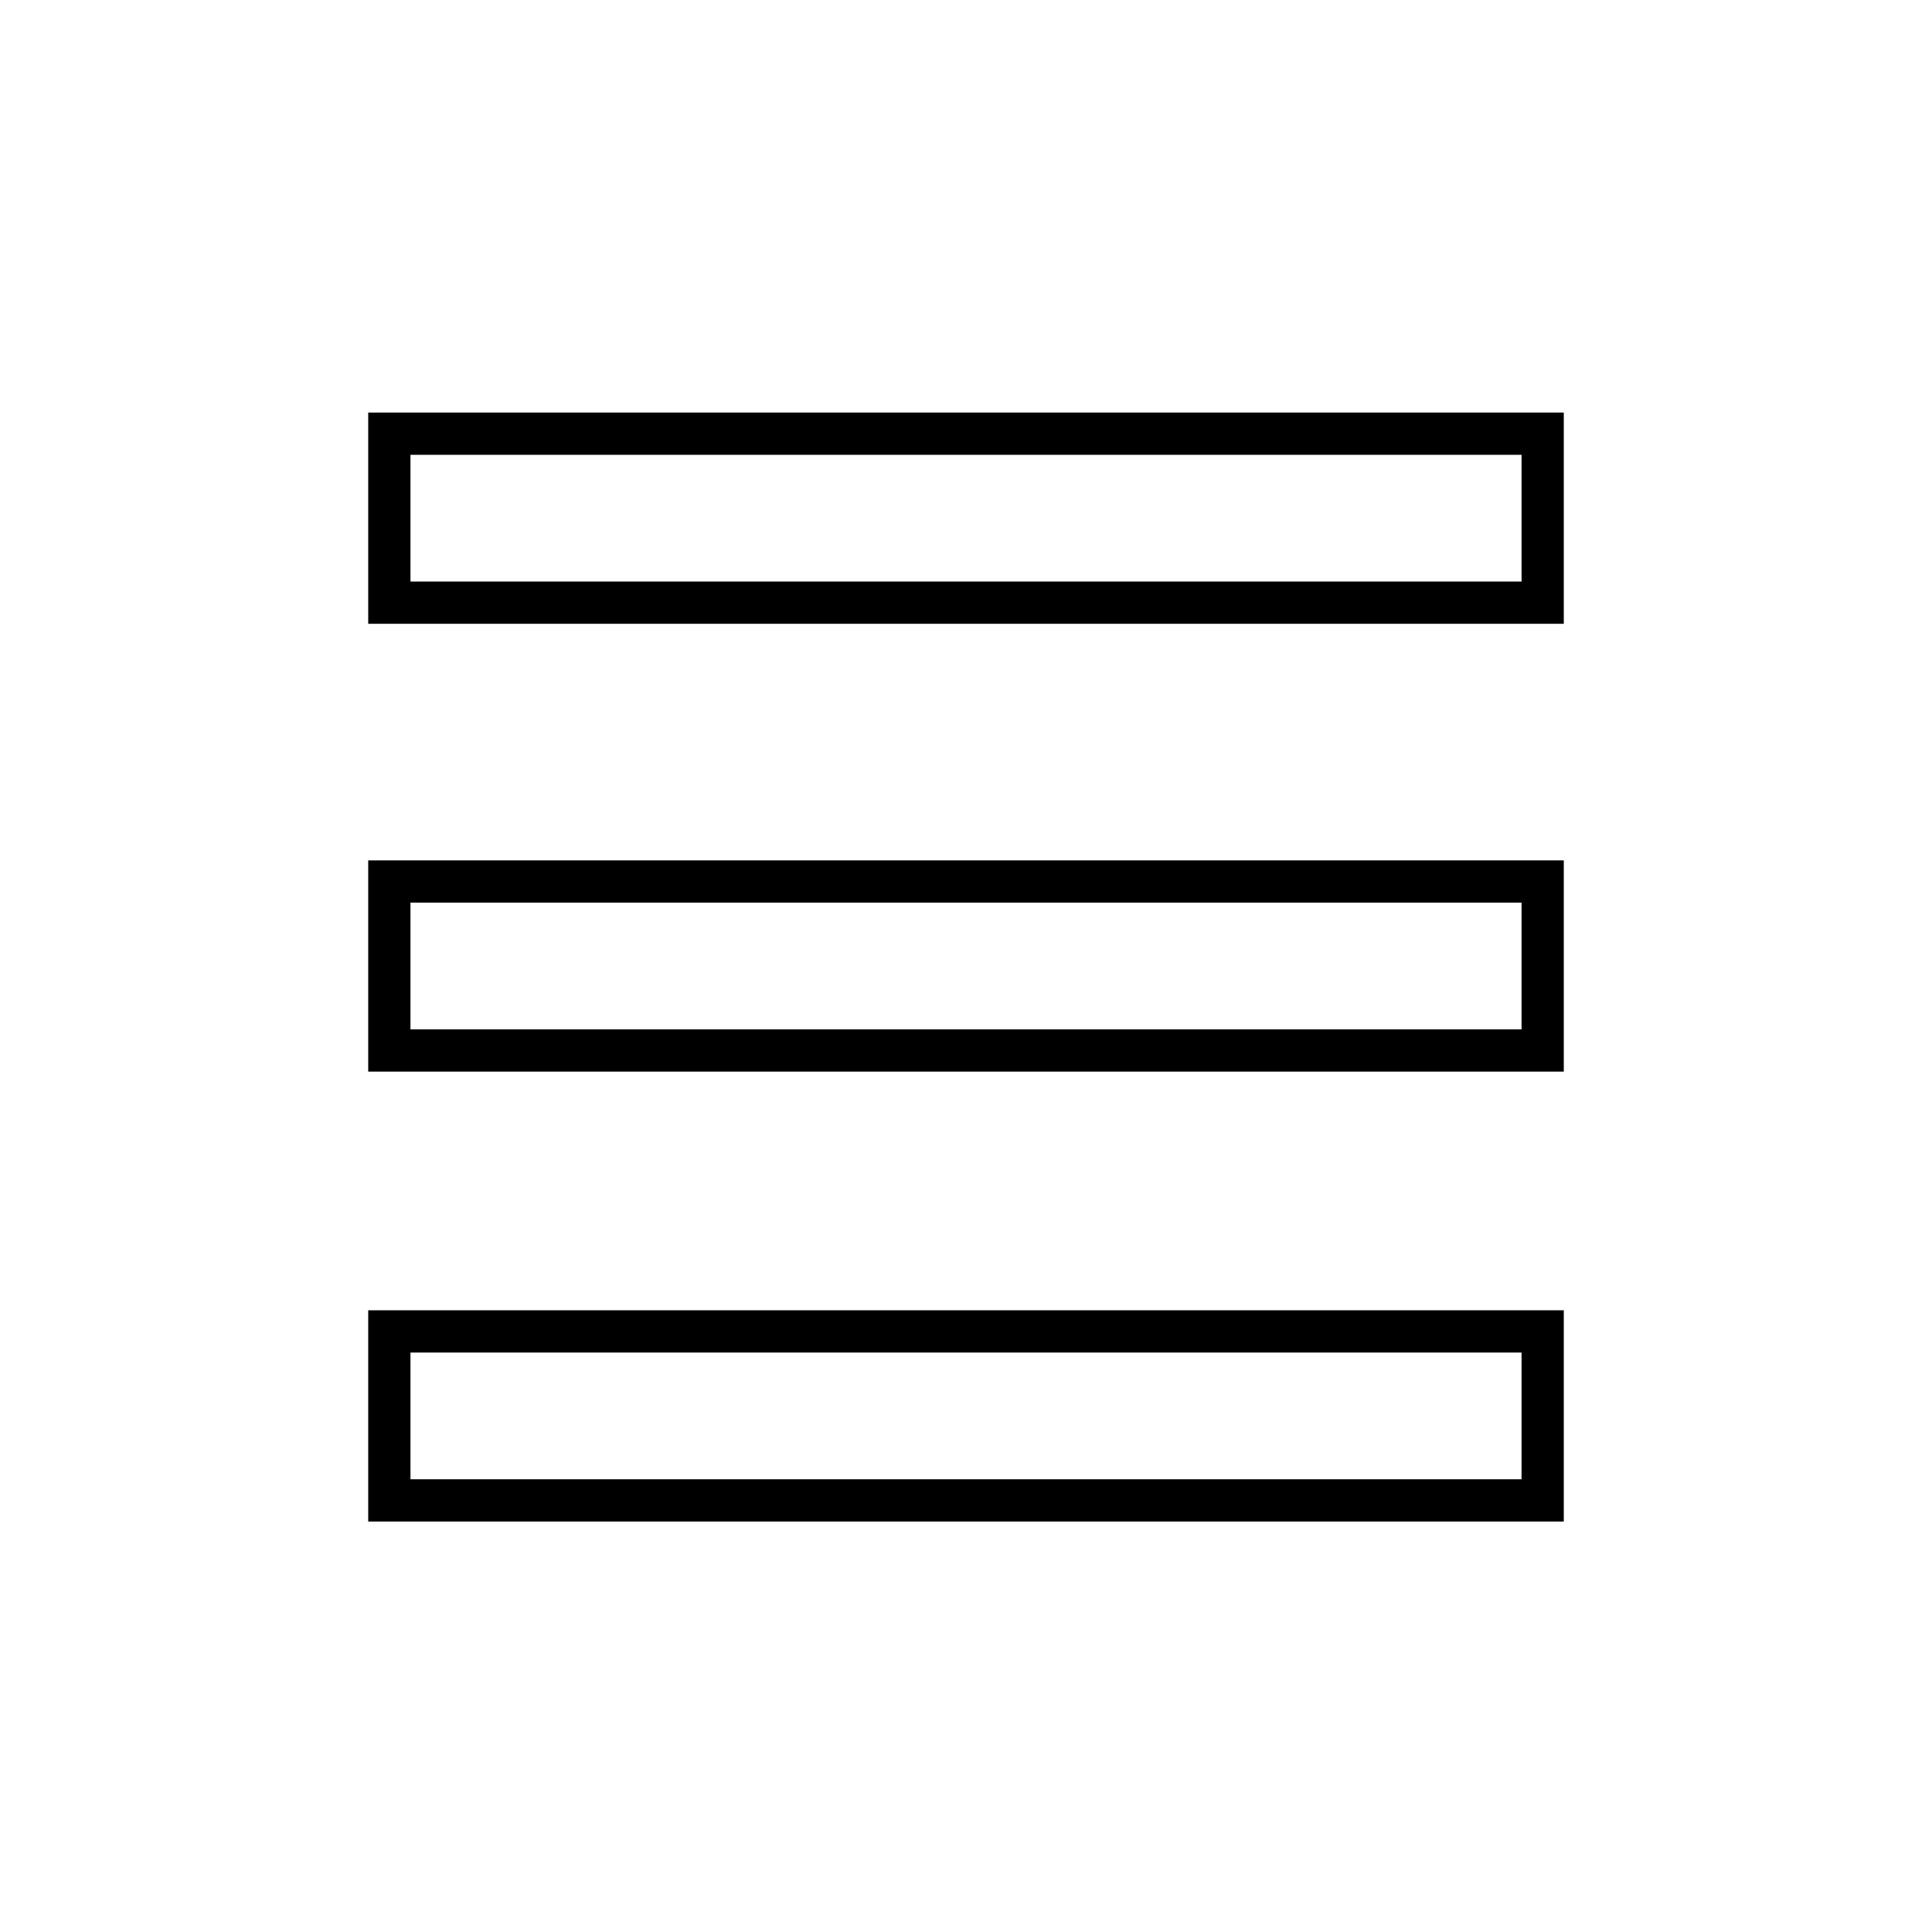
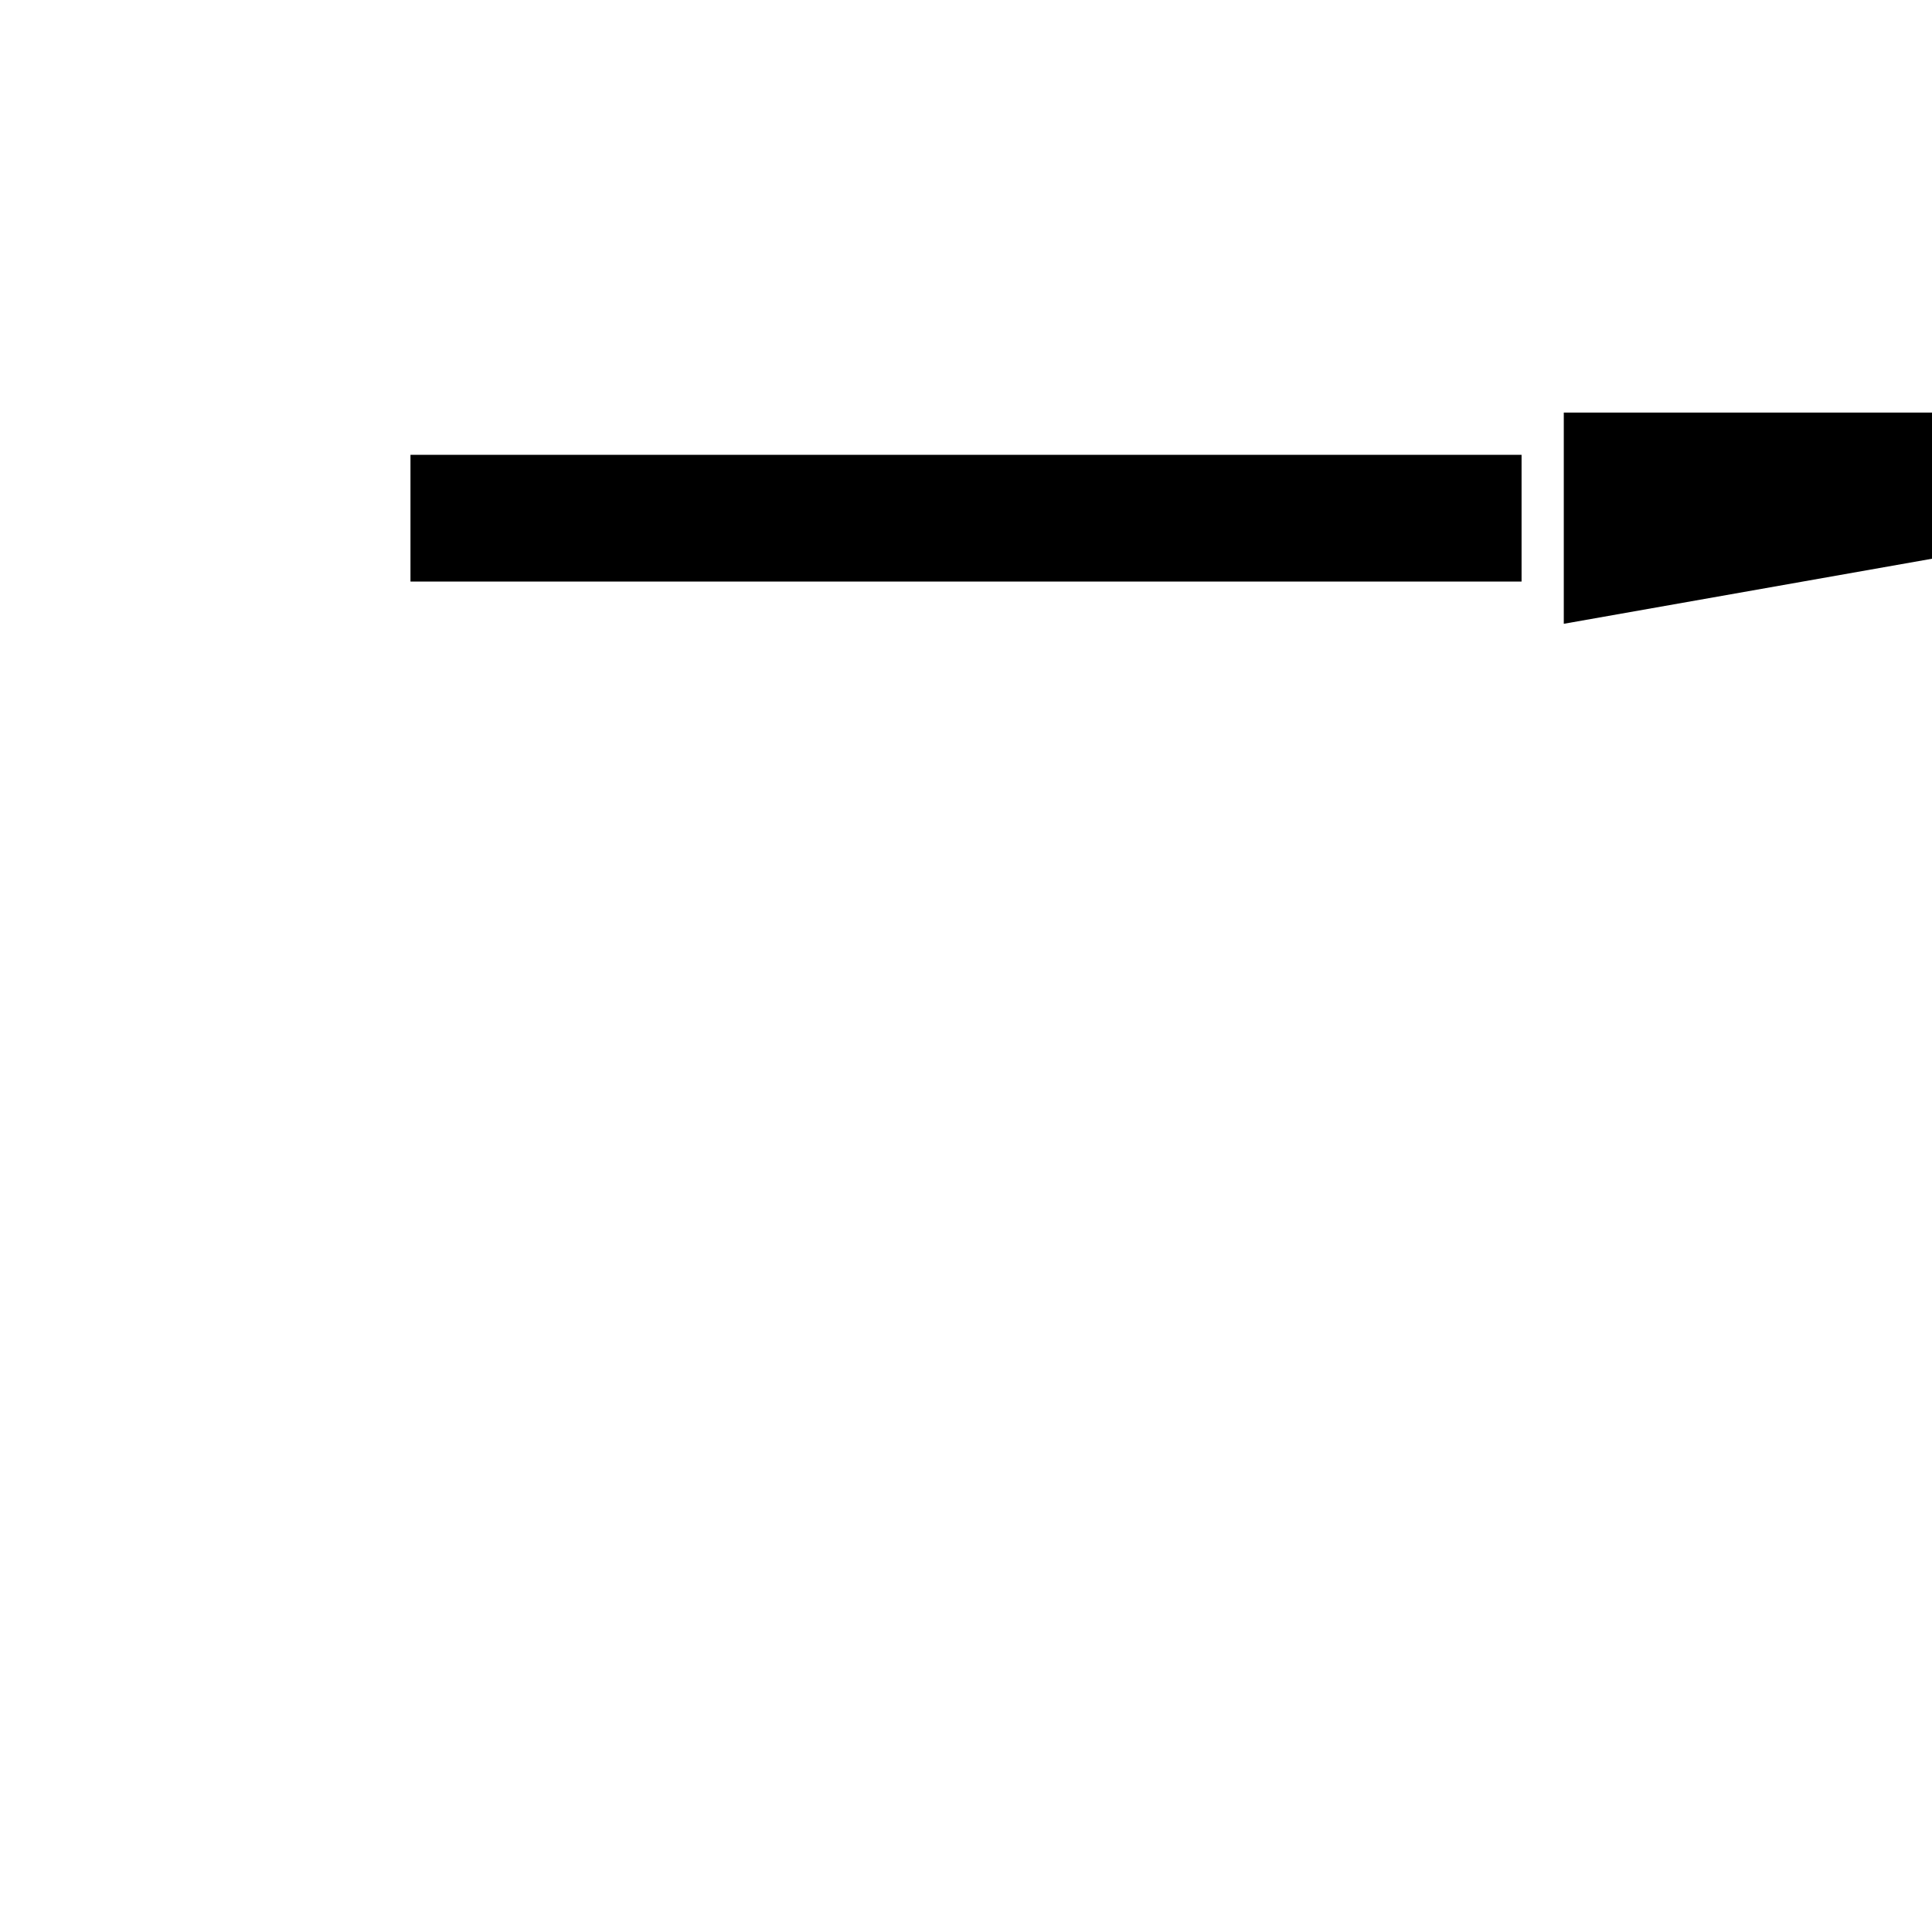
<svg xmlns="http://www.w3.org/2000/svg" fill="#000000" width="800px" height="800px" version="1.1" viewBox="144 144 512 512">
  <g>
-     <path d="m558.42 309.31h-316.84v-55.98h316.84zm-305.64-11.195h294.45v-33.586h-294.45z" />
-     <path d="m558.42 547.22h-316.84v-55.98h316.84zm-305.64-11.195h294.45v-33.586h-294.45z" />
-     <path d="m558.42 427.99h-316.84v-55.98h316.84zm-305.64-11.195h294.45v-33.586l-294.45-0.004z" />
+     <path d="m558.42 309.31v-55.98h316.84zm-305.64-11.195h294.45v-33.586h-294.45z" />
  </g>
</svg>